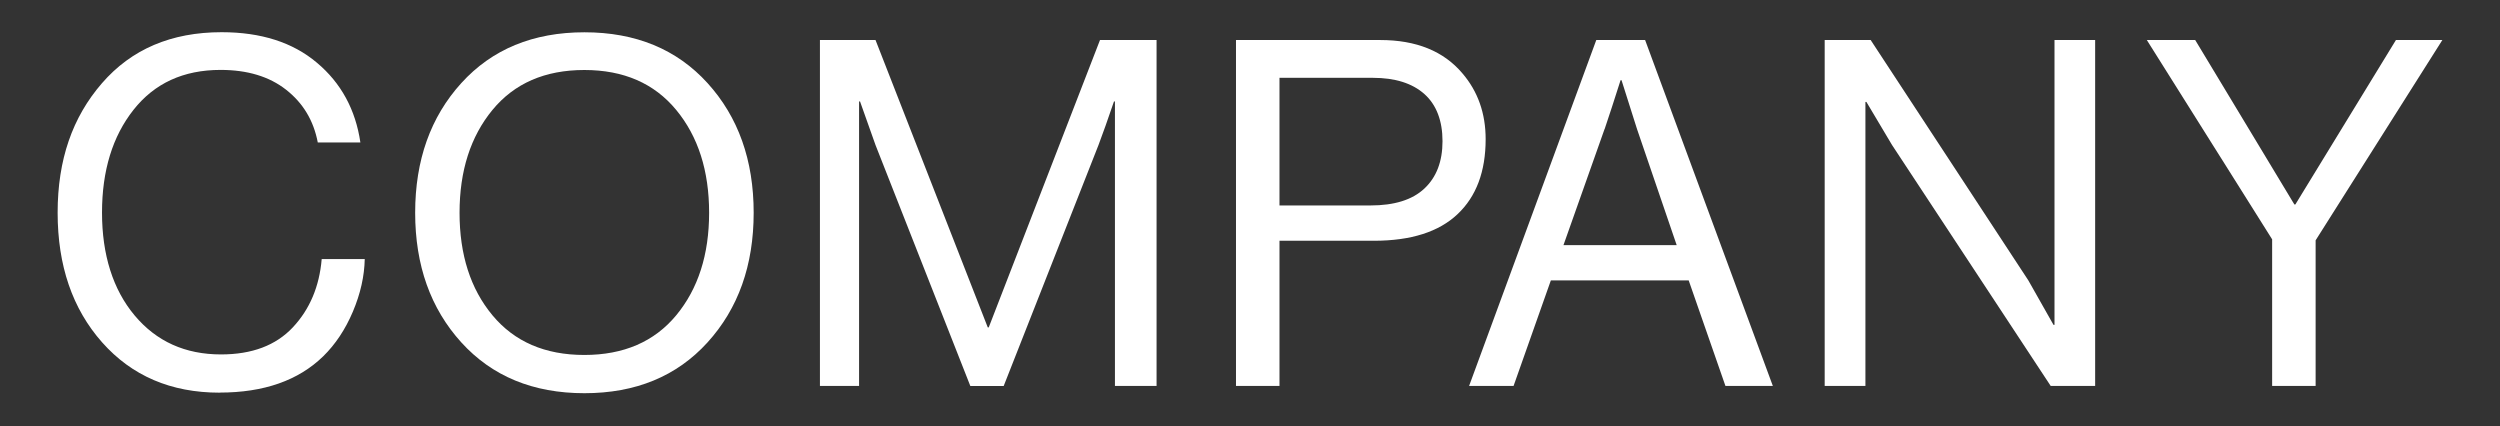
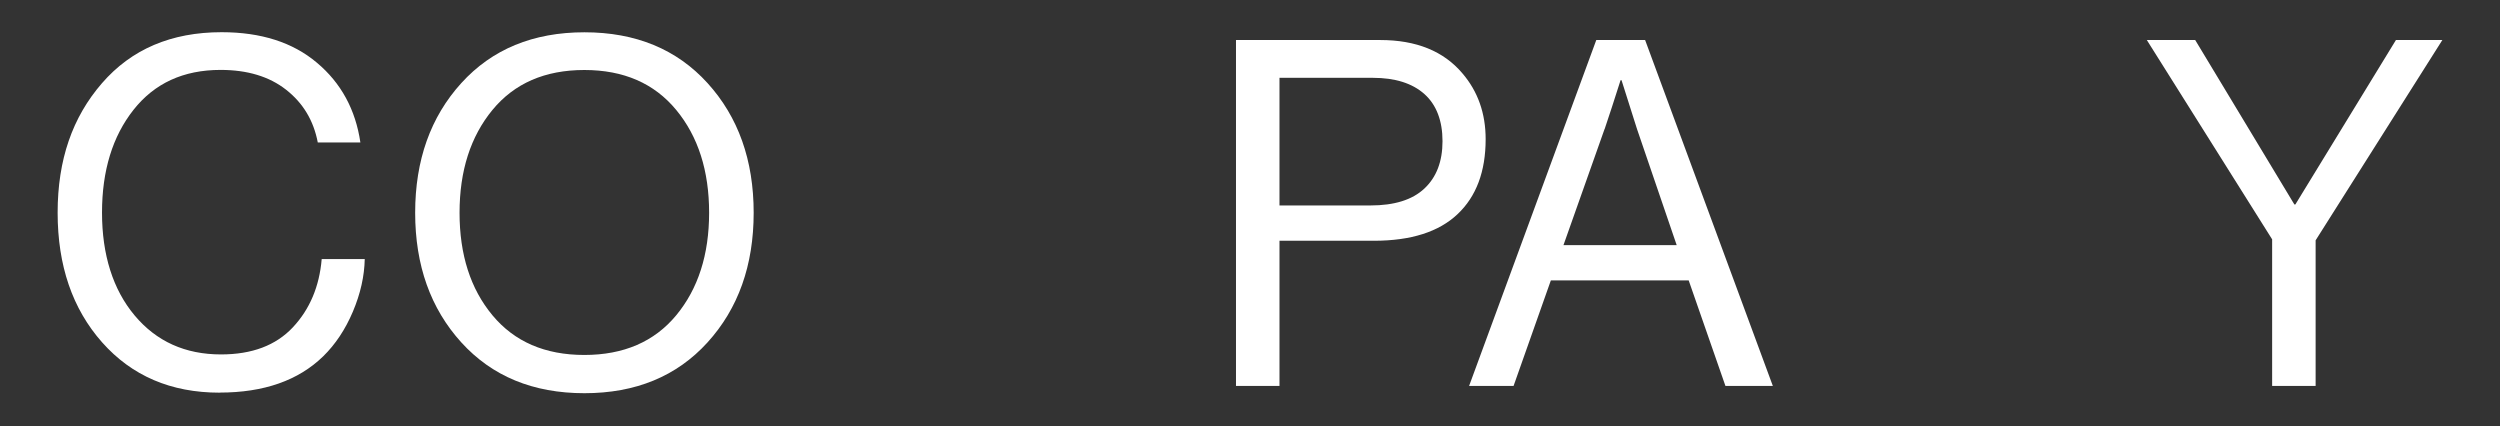
<svg xmlns="http://www.w3.org/2000/svg" id="" data-name="" viewBox="0 0 281.09 47.94">
  <rect x="0" y="0" width="281.09" height="47.94" fill="#333333" stroke="none" />
  <defs>
    <style>
      .cls-1 {
        fill: #fff;
        stroke-width: 0px;
      }
    </style>
  </defs>
  <path class="cls-1" d="m24.7,44.15c-5.48,0-9.88-1.89-13.22-5.66-3.34-3.77-5-8.63-5-14.58s1.66-10.72,4.98-14.55c3.32-3.83,7.8-5.74,13.46-5.74,4.42,0,8,1.14,10.71,3.43,2.72,2.28,4.35,5.28,4.89,8.97h-4.79c-.47-2.47-1.66-4.44-3.56-5.93-1.9-1.49-4.36-2.23-7.37-2.23-4.17,0-7.43,1.5-9.79,4.49-2.36,2.99-3.54,6.84-3.54,11.56s1.22,8.64,3.67,11.56c2.45,2.92,5.68,4.38,9.71,4.38,3.48,0,6.17-1.01,8.08-3.05,1.9-2.03,2.98-4.59,3.24-7.67h4.84c-.04,1.92-.48,3.89-1.33,5.9-.85,2.01-1.97,3.69-3.34,5.03-2.79,2.72-6.67,4.08-11.64,4.08Z" />
  <path class="cls-1" d="m79.55,38.5c-3.46,3.81-8.08,5.71-13.84,5.71s-10.38-1.9-13.84-5.71c-3.46-3.81-5.19-8.67-5.19-14.58s1.73-10.77,5.19-14.58c3.46-3.81,8.08-5.71,13.84-5.71s10.38,1.9,13.84,5.71c3.46,3.81,5.19,8.67,5.19,14.58s-1.73,10.77-5.19,14.58Zm-24.18-3.05c2.47,2.97,5.91,4.46,10.33,4.46s7.87-1.49,10.33-4.46c2.46-2.97,3.7-6.82,3.7-11.53s-1.23-8.57-3.7-11.56c-2.47-2.99-5.91-4.49-10.33-4.49s-7.87,1.5-10.33,4.49-3.7,6.84-3.7,11.56,1.23,8.56,3.7,11.53Z" />
-   <path class="cls-1" d="m92.19,43.39V4.5h6.25l12.62,32.31h.11l12.51-32.31h6.36v38.89h-4.68V11.41h-.11c-.69,2.03-1.27,3.66-1.74,4.9l-10.66,27.09h-3.75l-10.66-27.09-1.74-4.9h-.11v31.98h-4.41Z" />
  <path class="cls-1" d="m138.97,43.39V4.5h16.21c4.06,0,7.14,1.25,9.25,3.75,1.74,2.03,2.61,4.5,2.61,7.4,0,3.63-1.05,6.44-3.16,8.43-2.1,1.99-5.24,2.99-9.41,2.99h-10.61v16.32h-4.89Zm4.89-34.65v14.36h10.23c2.68,0,4.71-.63,6.06-1.9,1.36-1.27,2.04-3.05,2.04-5.33s-.68-4.09-2.04-5.3c-1.36-1.21-3.29-1.82-5.79-1.82h-10.5Z" />
  <path class="cls-1" d="m165.18,43.39l14.3-38.89h5.49l14.36,38.89h-5.33l-4.13-11.86h-15.5l-4.19,11.86h-5Zm15.23-28.88l-4.62,13.05h12.73l-4.46-13.05-1.74-5.49h-.11c-.69,2.18-1.29,4.01-1.79,5.49Z" />
-   <path class="cls-1" d="m205.16,43.39V4.5h5.17l17.73,27.03,2.83,5h.11V4.5h4.57v38.89h-5l-17.84-27.09-2.88-4.84h-.11v31.93h-4.57Z" />
  <path class="cls-1" d="m255.47,43.39v-16.48l-14.09-22.41h5.44l11.15,18.49h.11l11.31-18.49h5.22l-14.25,22.52v16.37h-4.89Z" />
</svg>